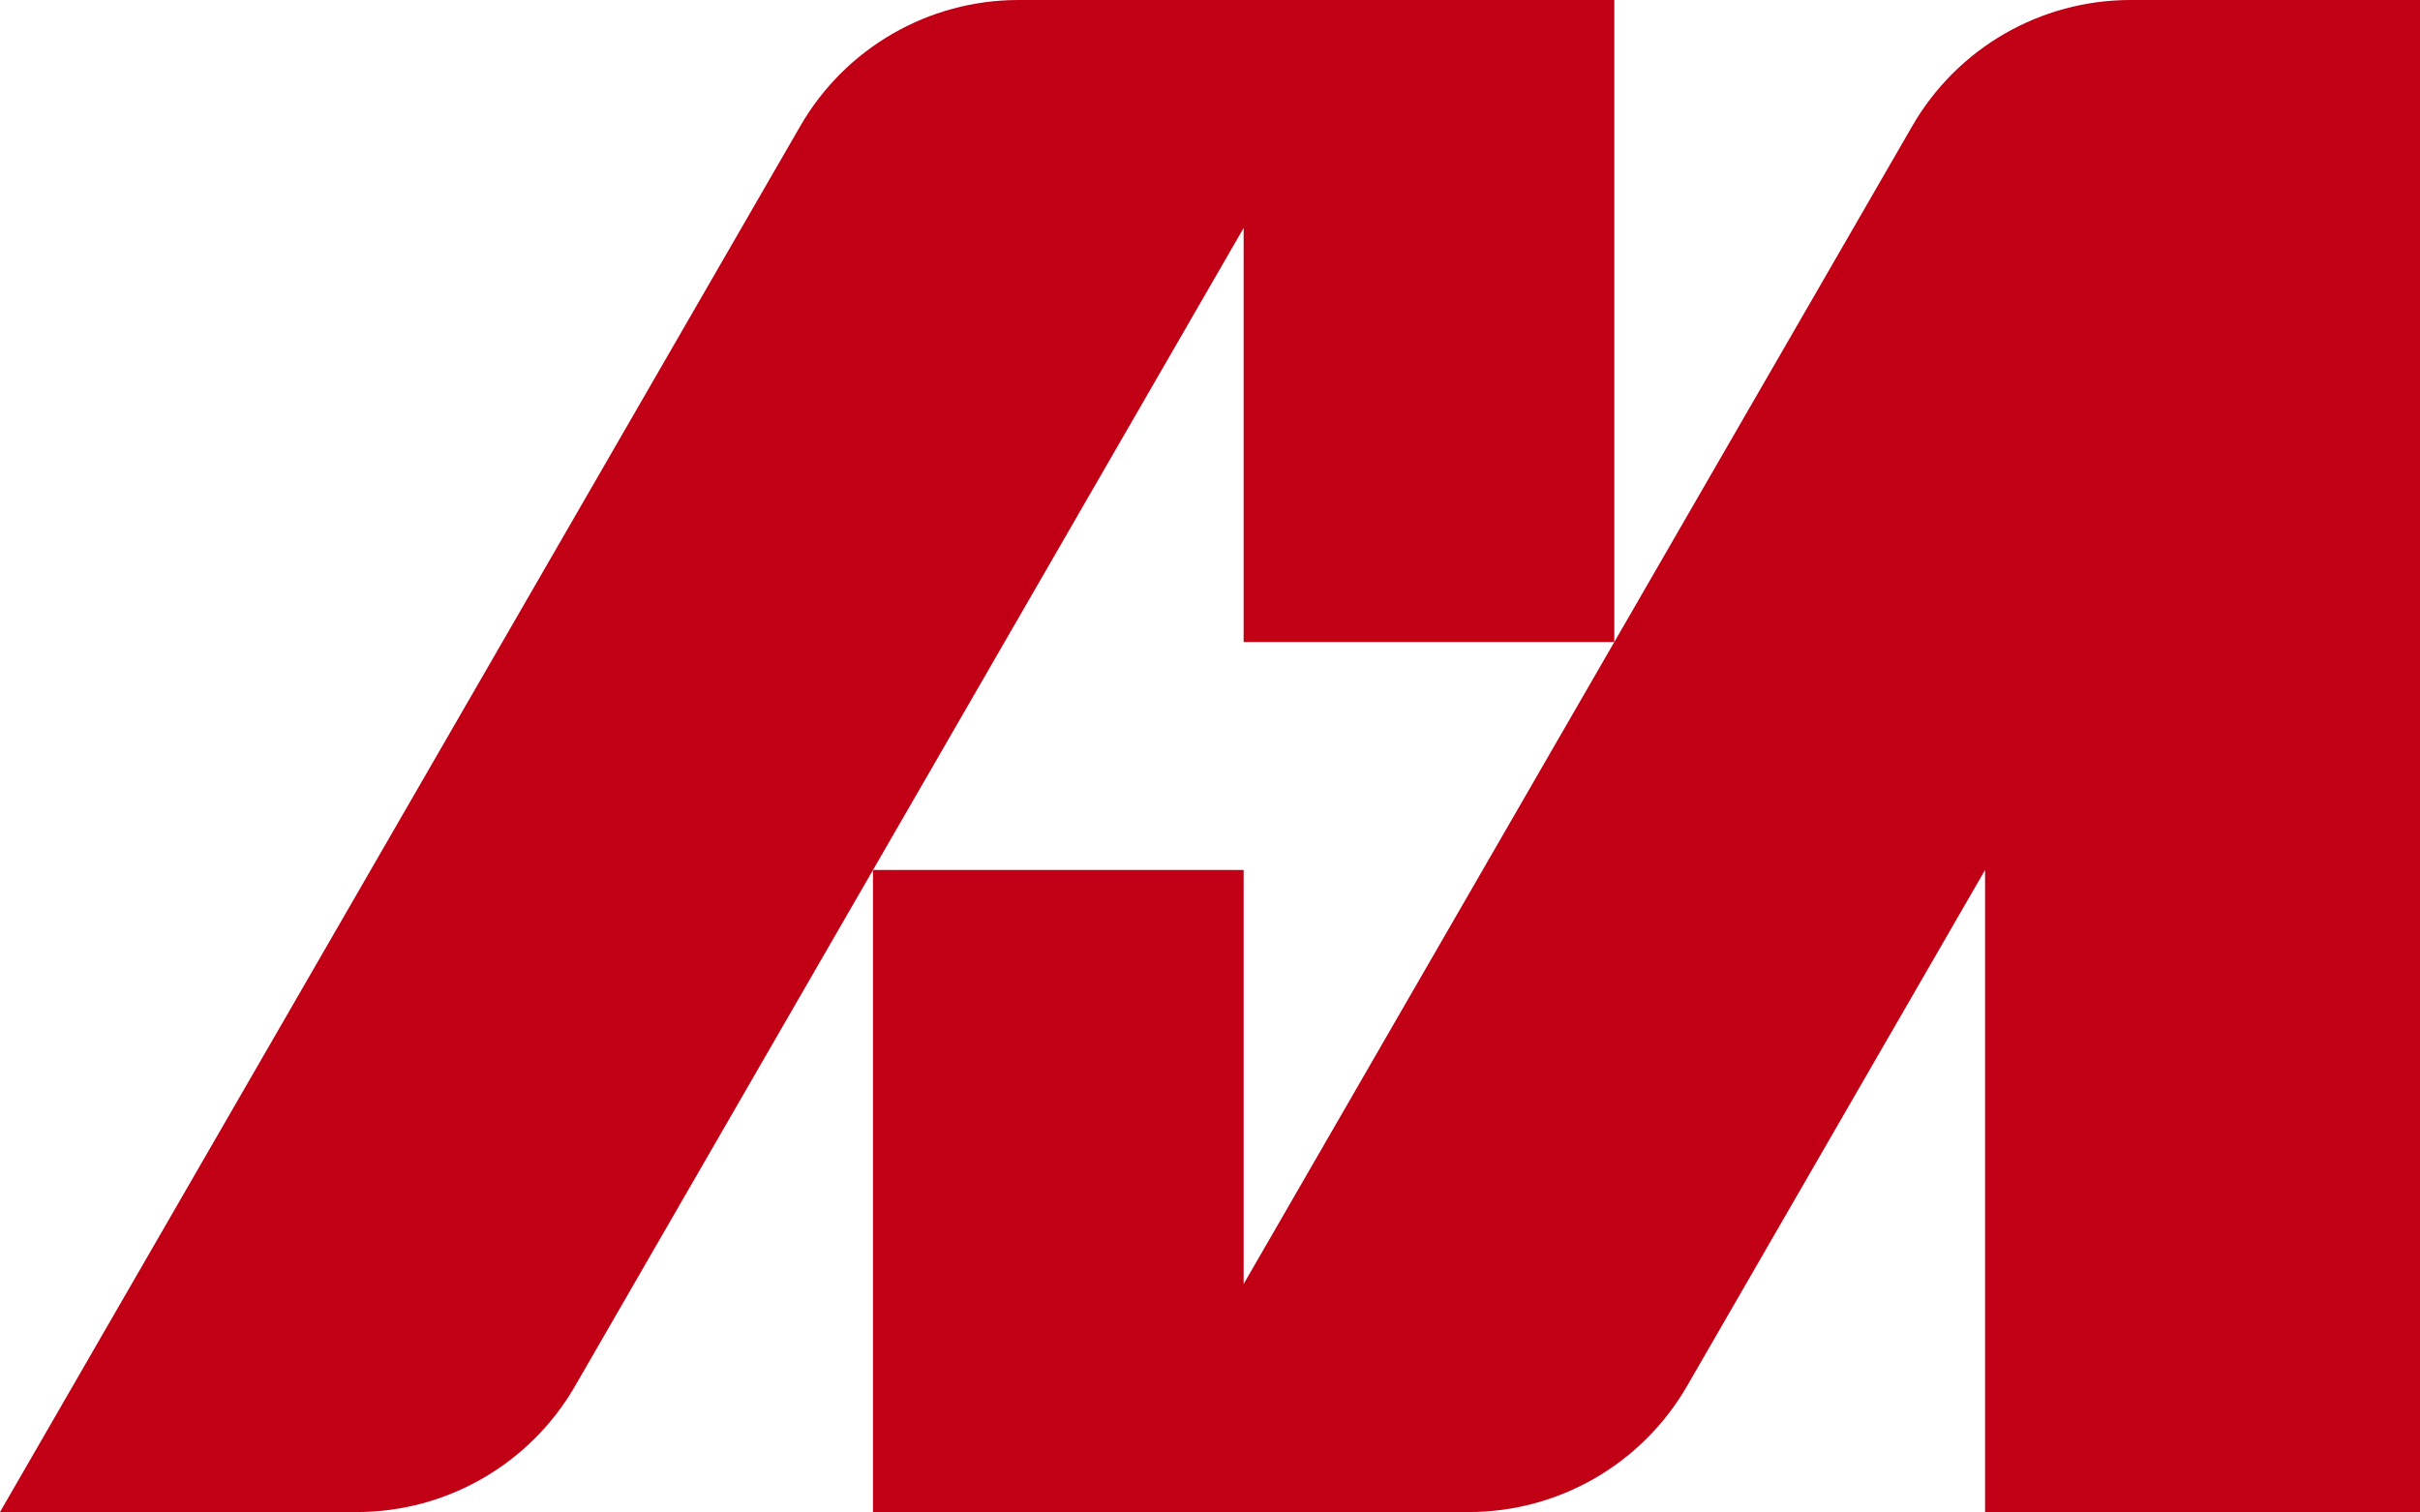
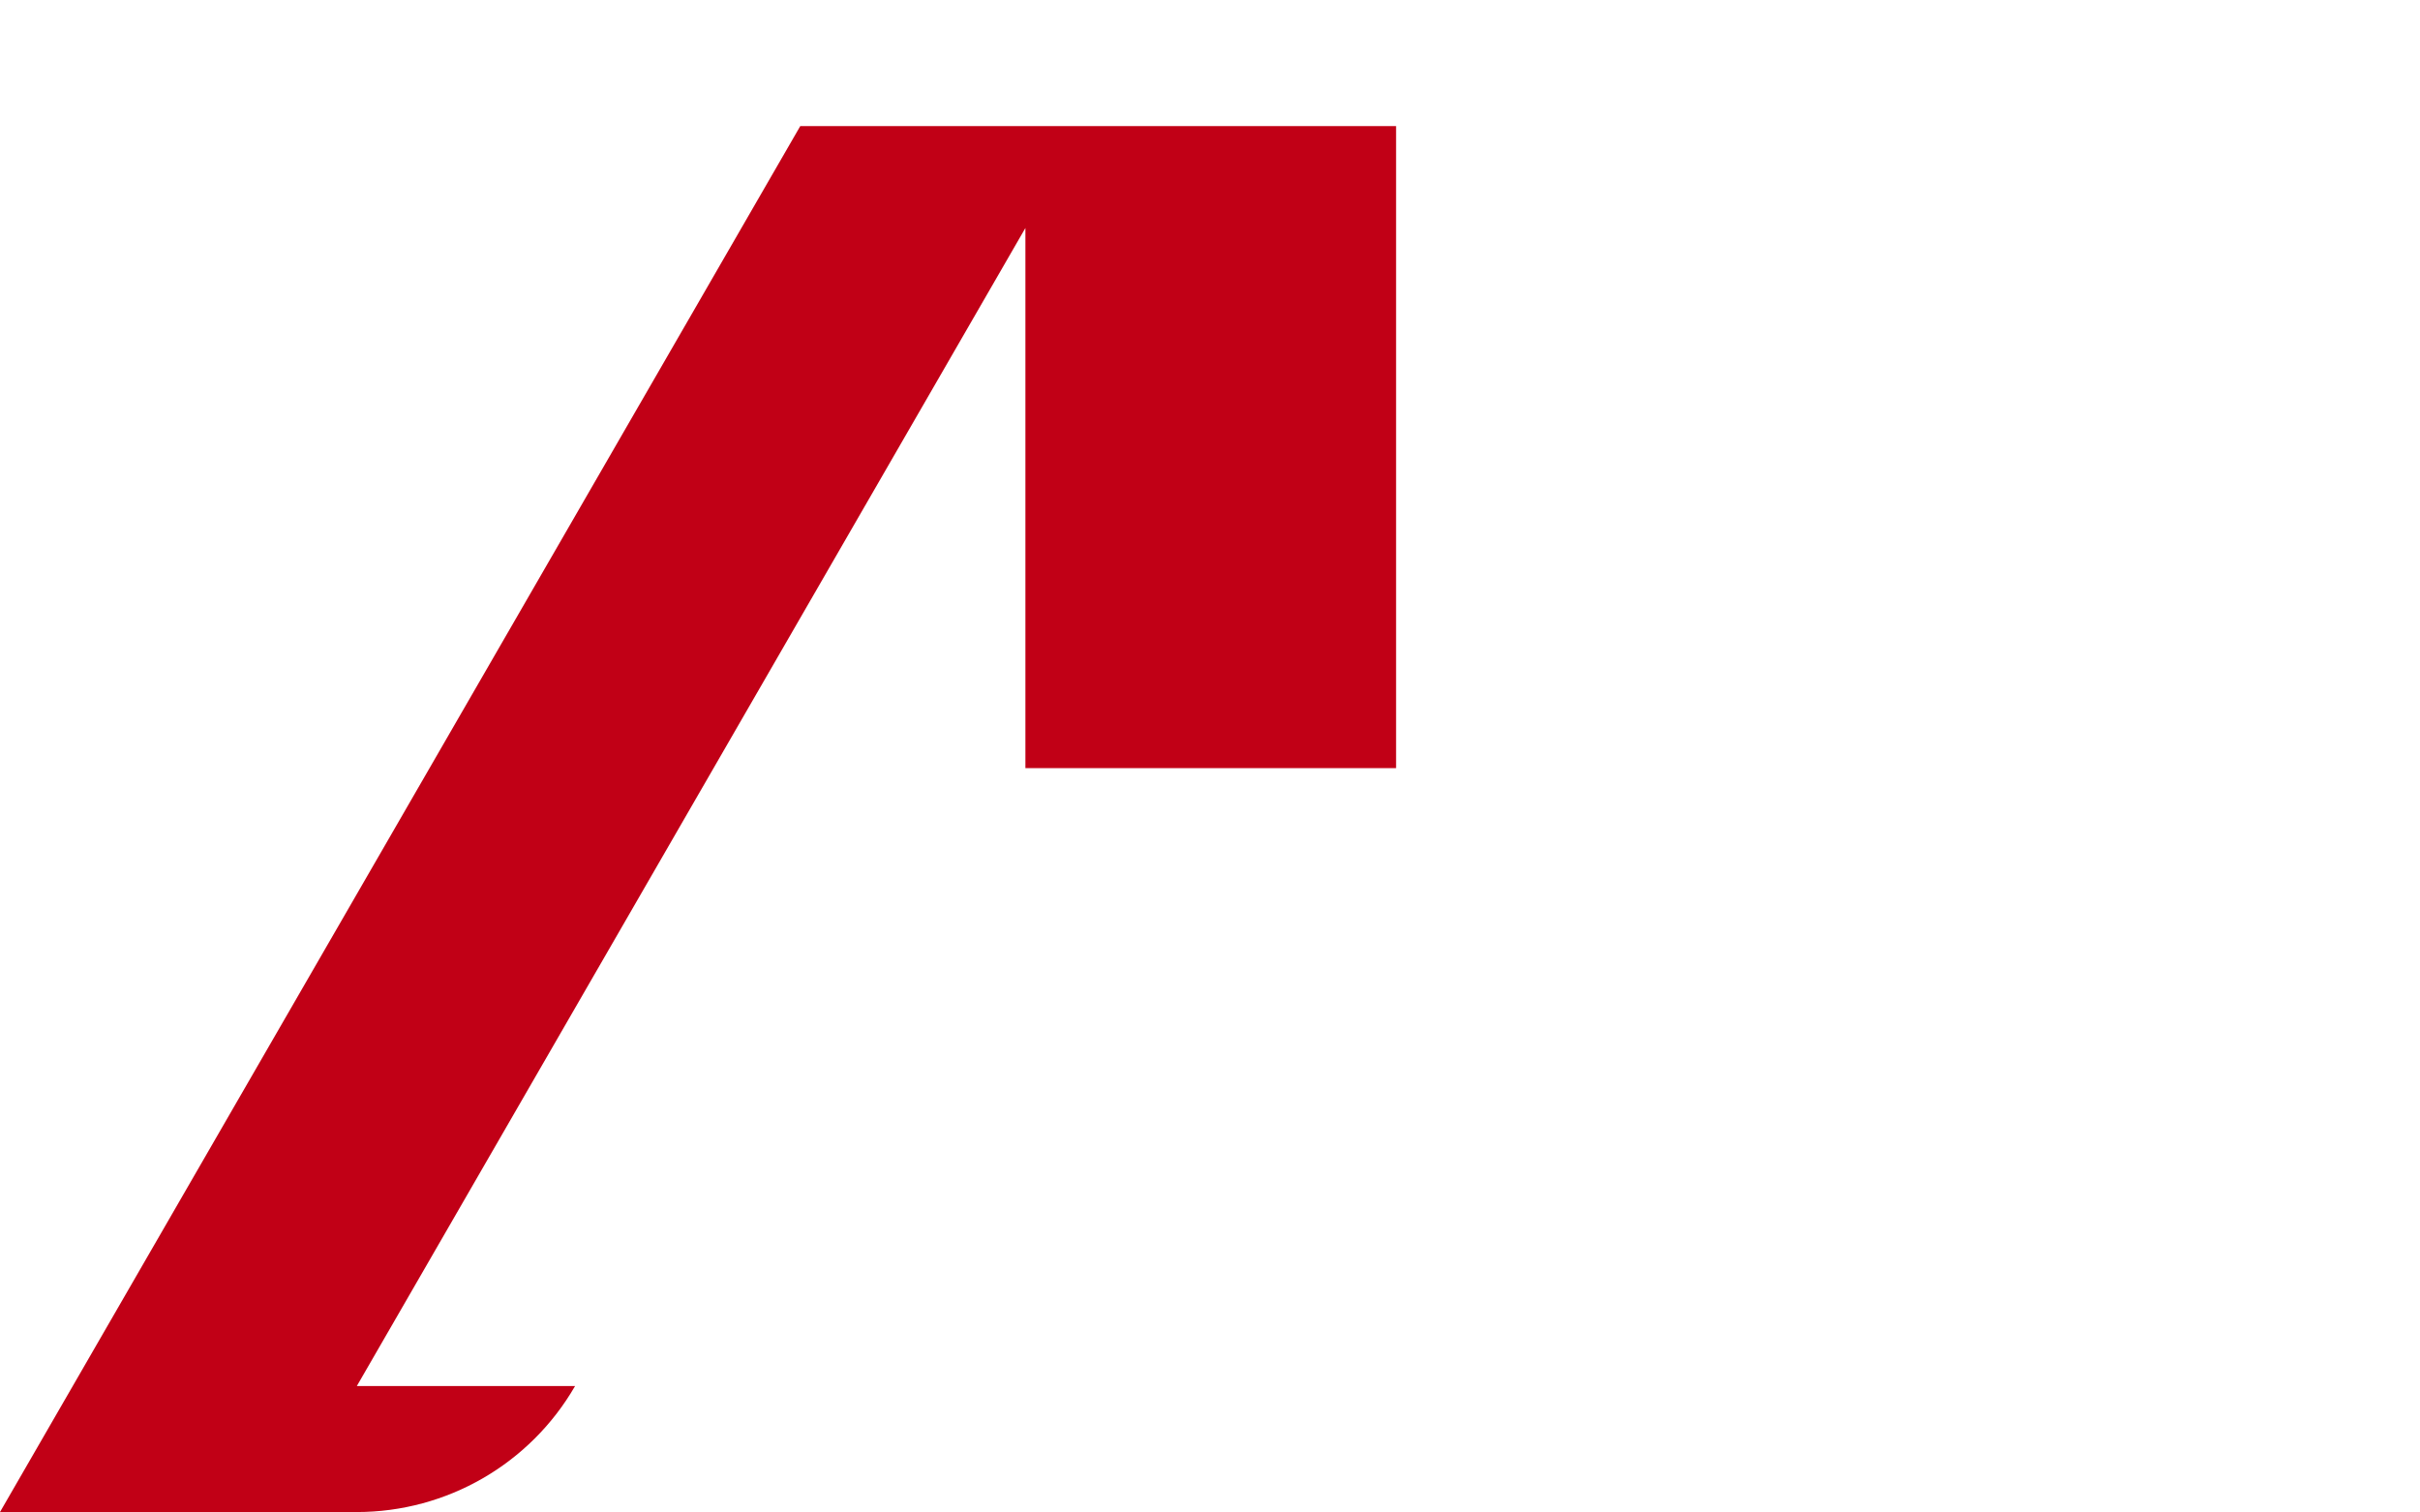
<svg xmlns="http://www.w3.org/2000/svg" id="Ebene_1" data-name="Ebene 1" viewBox="0 0 880.18 549.99">
  <defs>
    <style>
      .cls-1 {
        fill: #c10016;
        stroke-width: 0px;
      }
    </style>
  </defs>
-   <path class="cls-1" d="m209.16,504.12c-16.37,28.36-46.63,45.83-79.38,45.83H0L291.06,45.87C307.42,17.49,337.68,0,370.43,0h216.71v233.52h-134.82V82.93c-44.94,77.84-89.88,155.67-134.81,233.51l-108.36,187.69h0Z" />
-   <path class="cls-1" d="m613.6,504.12c-16.37,28.36-46.63,45.83-79.38,45.83h-216.71v-233.52h134.81v150.59l134.82-233.51,108.36-187.65c16.36-28.37,46.62-45.86,79.38-45.86h105.3v549.99h-158.19v-233.56l-108.39,187.69Z" />
+   <path class="cls-1" d="m209.16,504.12c-16.37,28.36-46.63,45.83-79.38,45.83H0L291.06,45.87h216.71v233.52h-134.82V82.93c-44.94,77.84-89.88,155.67-134.81,233.51l-108.36,187.69h0Z" />
</svg>